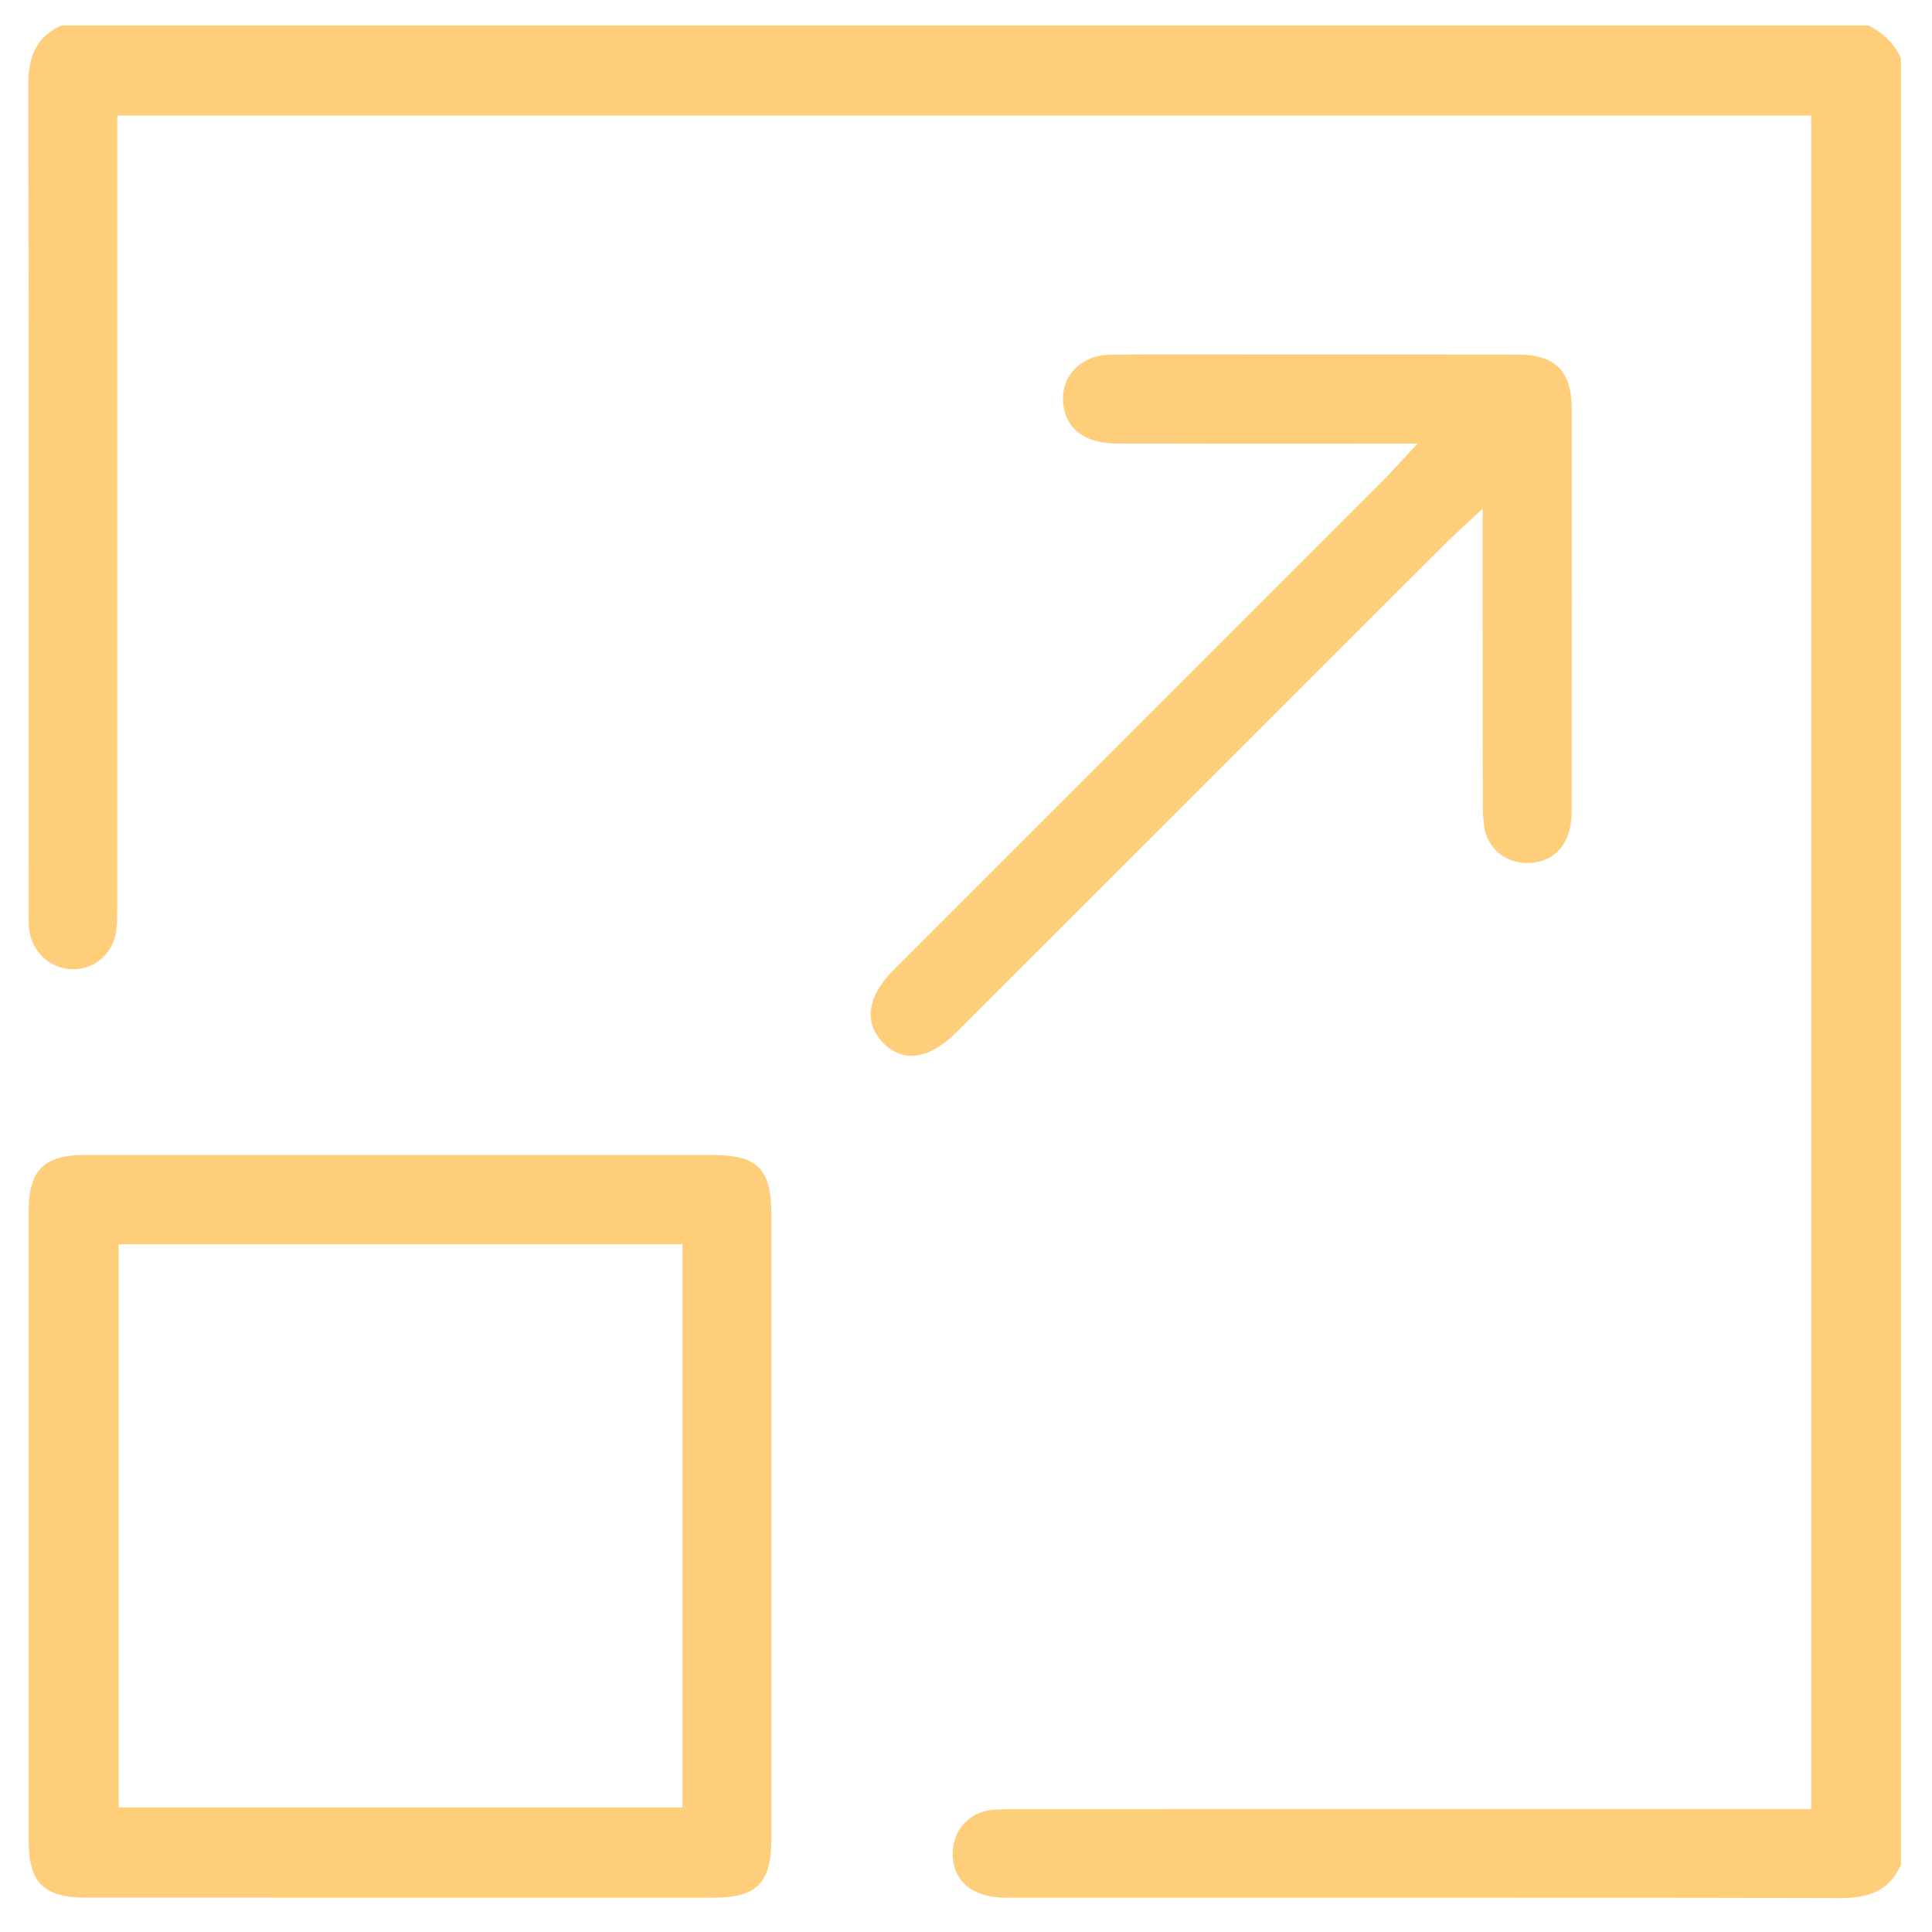
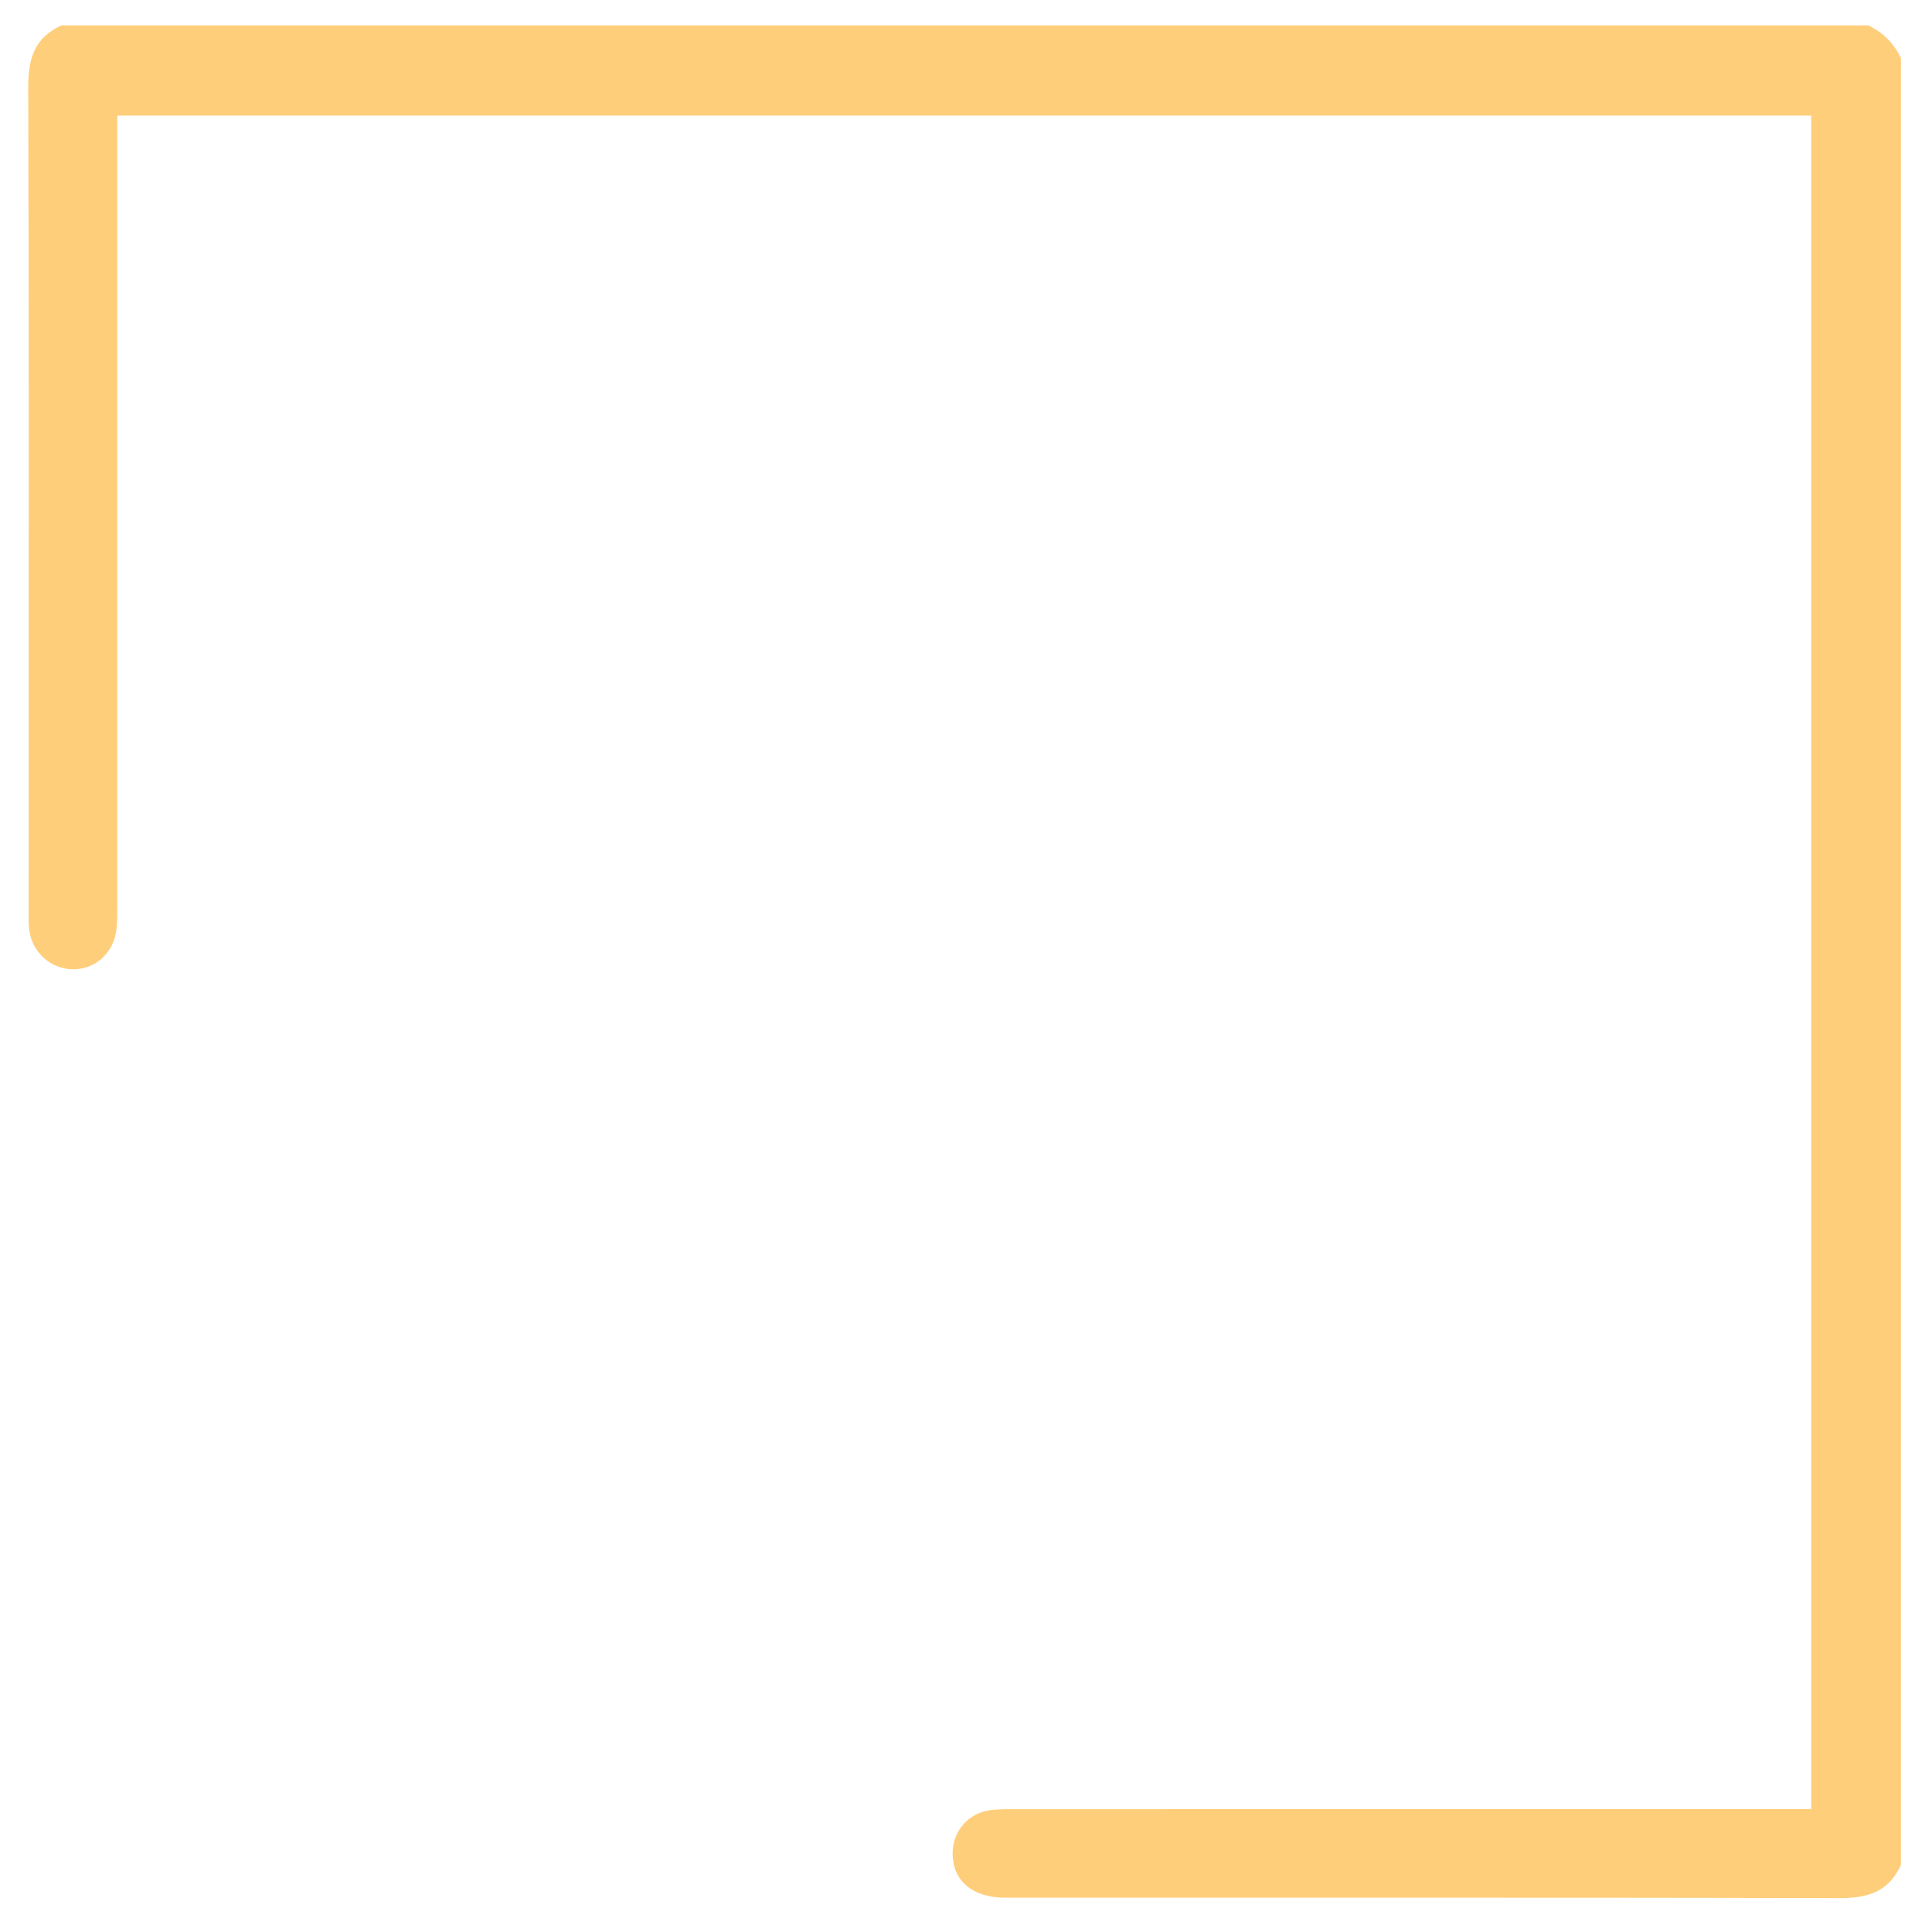
<svg xmlns="http://www.w3.org/2000/svg" width="38" height="38" viewBox="0 0 38 38" fill="none">
  <path d="M36.201 37.334C33.044 37.325 29.93 37.325 27.3 37.325L19.773 37.325C19.424 37.325 19.143 37.229 18.962 37.046C18.811 36.895 18.736 36.694 18.737 36.45C18.739 36.011 19.052 35.656 19.482 35.603C19.632 35.584 19.785 35.584 19.948 35.584H19.966C23.537 35.583 27.107 35.583 30.678 35.583H35.624V2.273H2.306V5.272C2.306 9.451 2.306 13.628 2.306 17.807V17.844C2.306 17.989 2.306 18.125 2.293 18.26C2.249 18.726 1.89 19.065 1.438 19.065C0.978 19.06 0.608 18.707 0.569 18.244C0.562 18.161 0.563 18.075 0.563 17.985V17.898C0.563 16.602 0.563 15.306 0.564 14.011C0.566 9.972 0.567 5.795 0.555 1.688C0.553 1.063 0.743 0.715 1.207 0.5H36.745C37.039 0.639 37.25 0.85 37.389 1.144V36.681C37.175 37.145 36.831 37.333 36.209 37.333H36.201V37.334Z" fill="#FFCE7B" />
-   <path d="M1.686 37.324C0.858 37.324 0.564 37.03 0.564 36.2C0.564 32.07 0.564 27.94 0.564 23.81C0.564 23.026 0.867 22.719 1.643 22.718C2.529 22.717 3.413 22.716 4.299 22.716L7.892 22.717H11.505C12.347 22.717 13.19 22.717 14.032 22.718C14.894 22.719 15.171 22.996 15.171 23.86C15.172 27.966 15.172 32.071 15.171 36.177C15.171 37.035 14.885 37.325 14.039 37.325H7.862L1.686 37.324ZM2.334 35.55H13.423V24.472H2.334V35.55Z" fill="#FFCE7B" />
-   <path d="M17.928 20.767C17.727 20.767 17.541 20.683 17.374 20.515C16.983 20.121 17.055 19.599 17.572 19.081C17.572 19.081 25.265 11.39 27.237 9.418C27.297 9.357 27.355 9.295 27.431 9.211C27.472 9.167 27.517 9.118 27.572 9.06L27.884 8.725L24.163 8.726C23.425 8.726 22.687 8.725 21.949 8.723C21.38 8.721 21.006 8.467 20.924 8.023C20.874 7.756 20.934 7.501 21.094 7.307C21.268 7.096 21.535 6.978 21.849 6.976C22.294 6.972 22.738 6.971 23.183 6.971C23.499 6.971 23.816 6.972 24.133 6.972C24.45 6.973 24.766 6.973 25.083 6.973H27.865C28.525 6.973 29.184 6.973 29.844 6.974C30.593 6.975 30.913 7.295 30.915 8.044C30.916 10.685 30.916 13.326 30.913 15.967C30.913 16.587 30.578 16.973 30.039 16.973C30.02 16.973 30.001 16.973 29.981 16.972C29.59 16.953 29.269 16.677 29.2 16.3C29.169 16.133 29.165 15.958 29.164 15.794C29.162 14.548 29.162 13.301 29.162 12.055V10.004L28.827 10.316C28.768 10.372 28.718 10.418 28.674 10.459C28.591 10.534 28.53 10.592 28.469 10.651C26.055 13.063 18.802 20.311 18.802 20.311C18.505 20.609 18.202 20.767 17.928 20.767Z" fill="#FFCE7B" />
</svg>